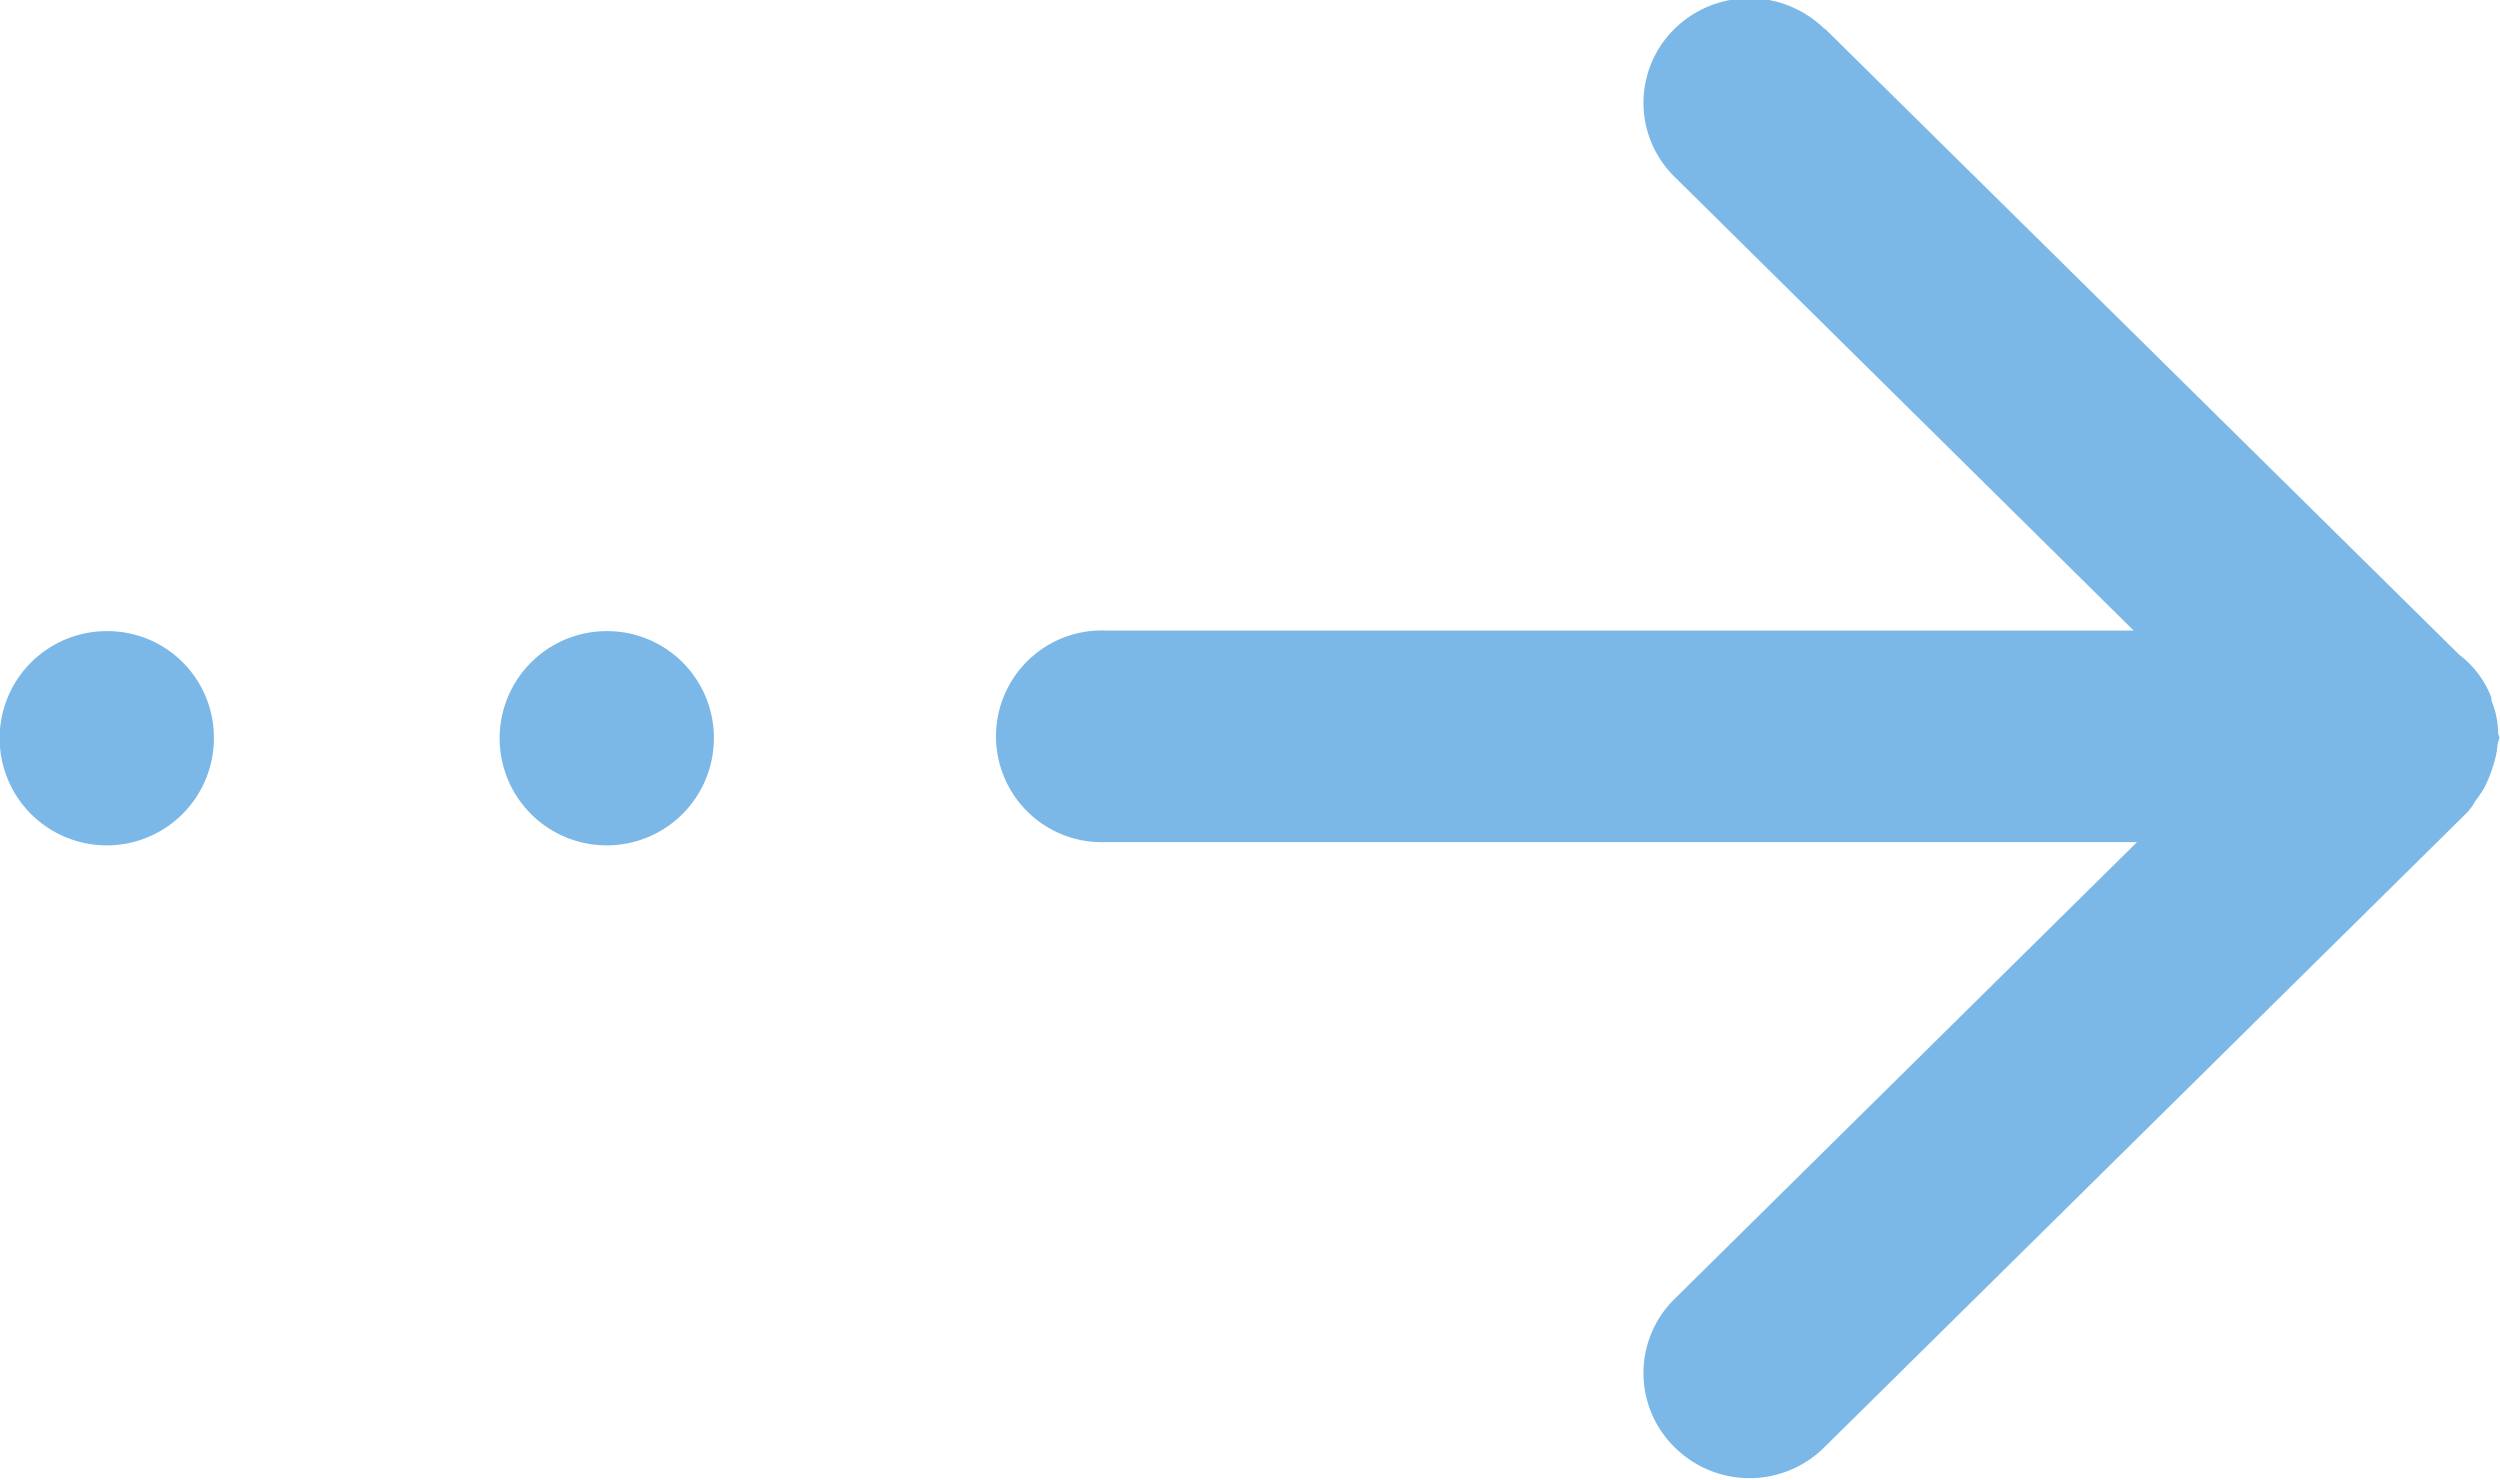
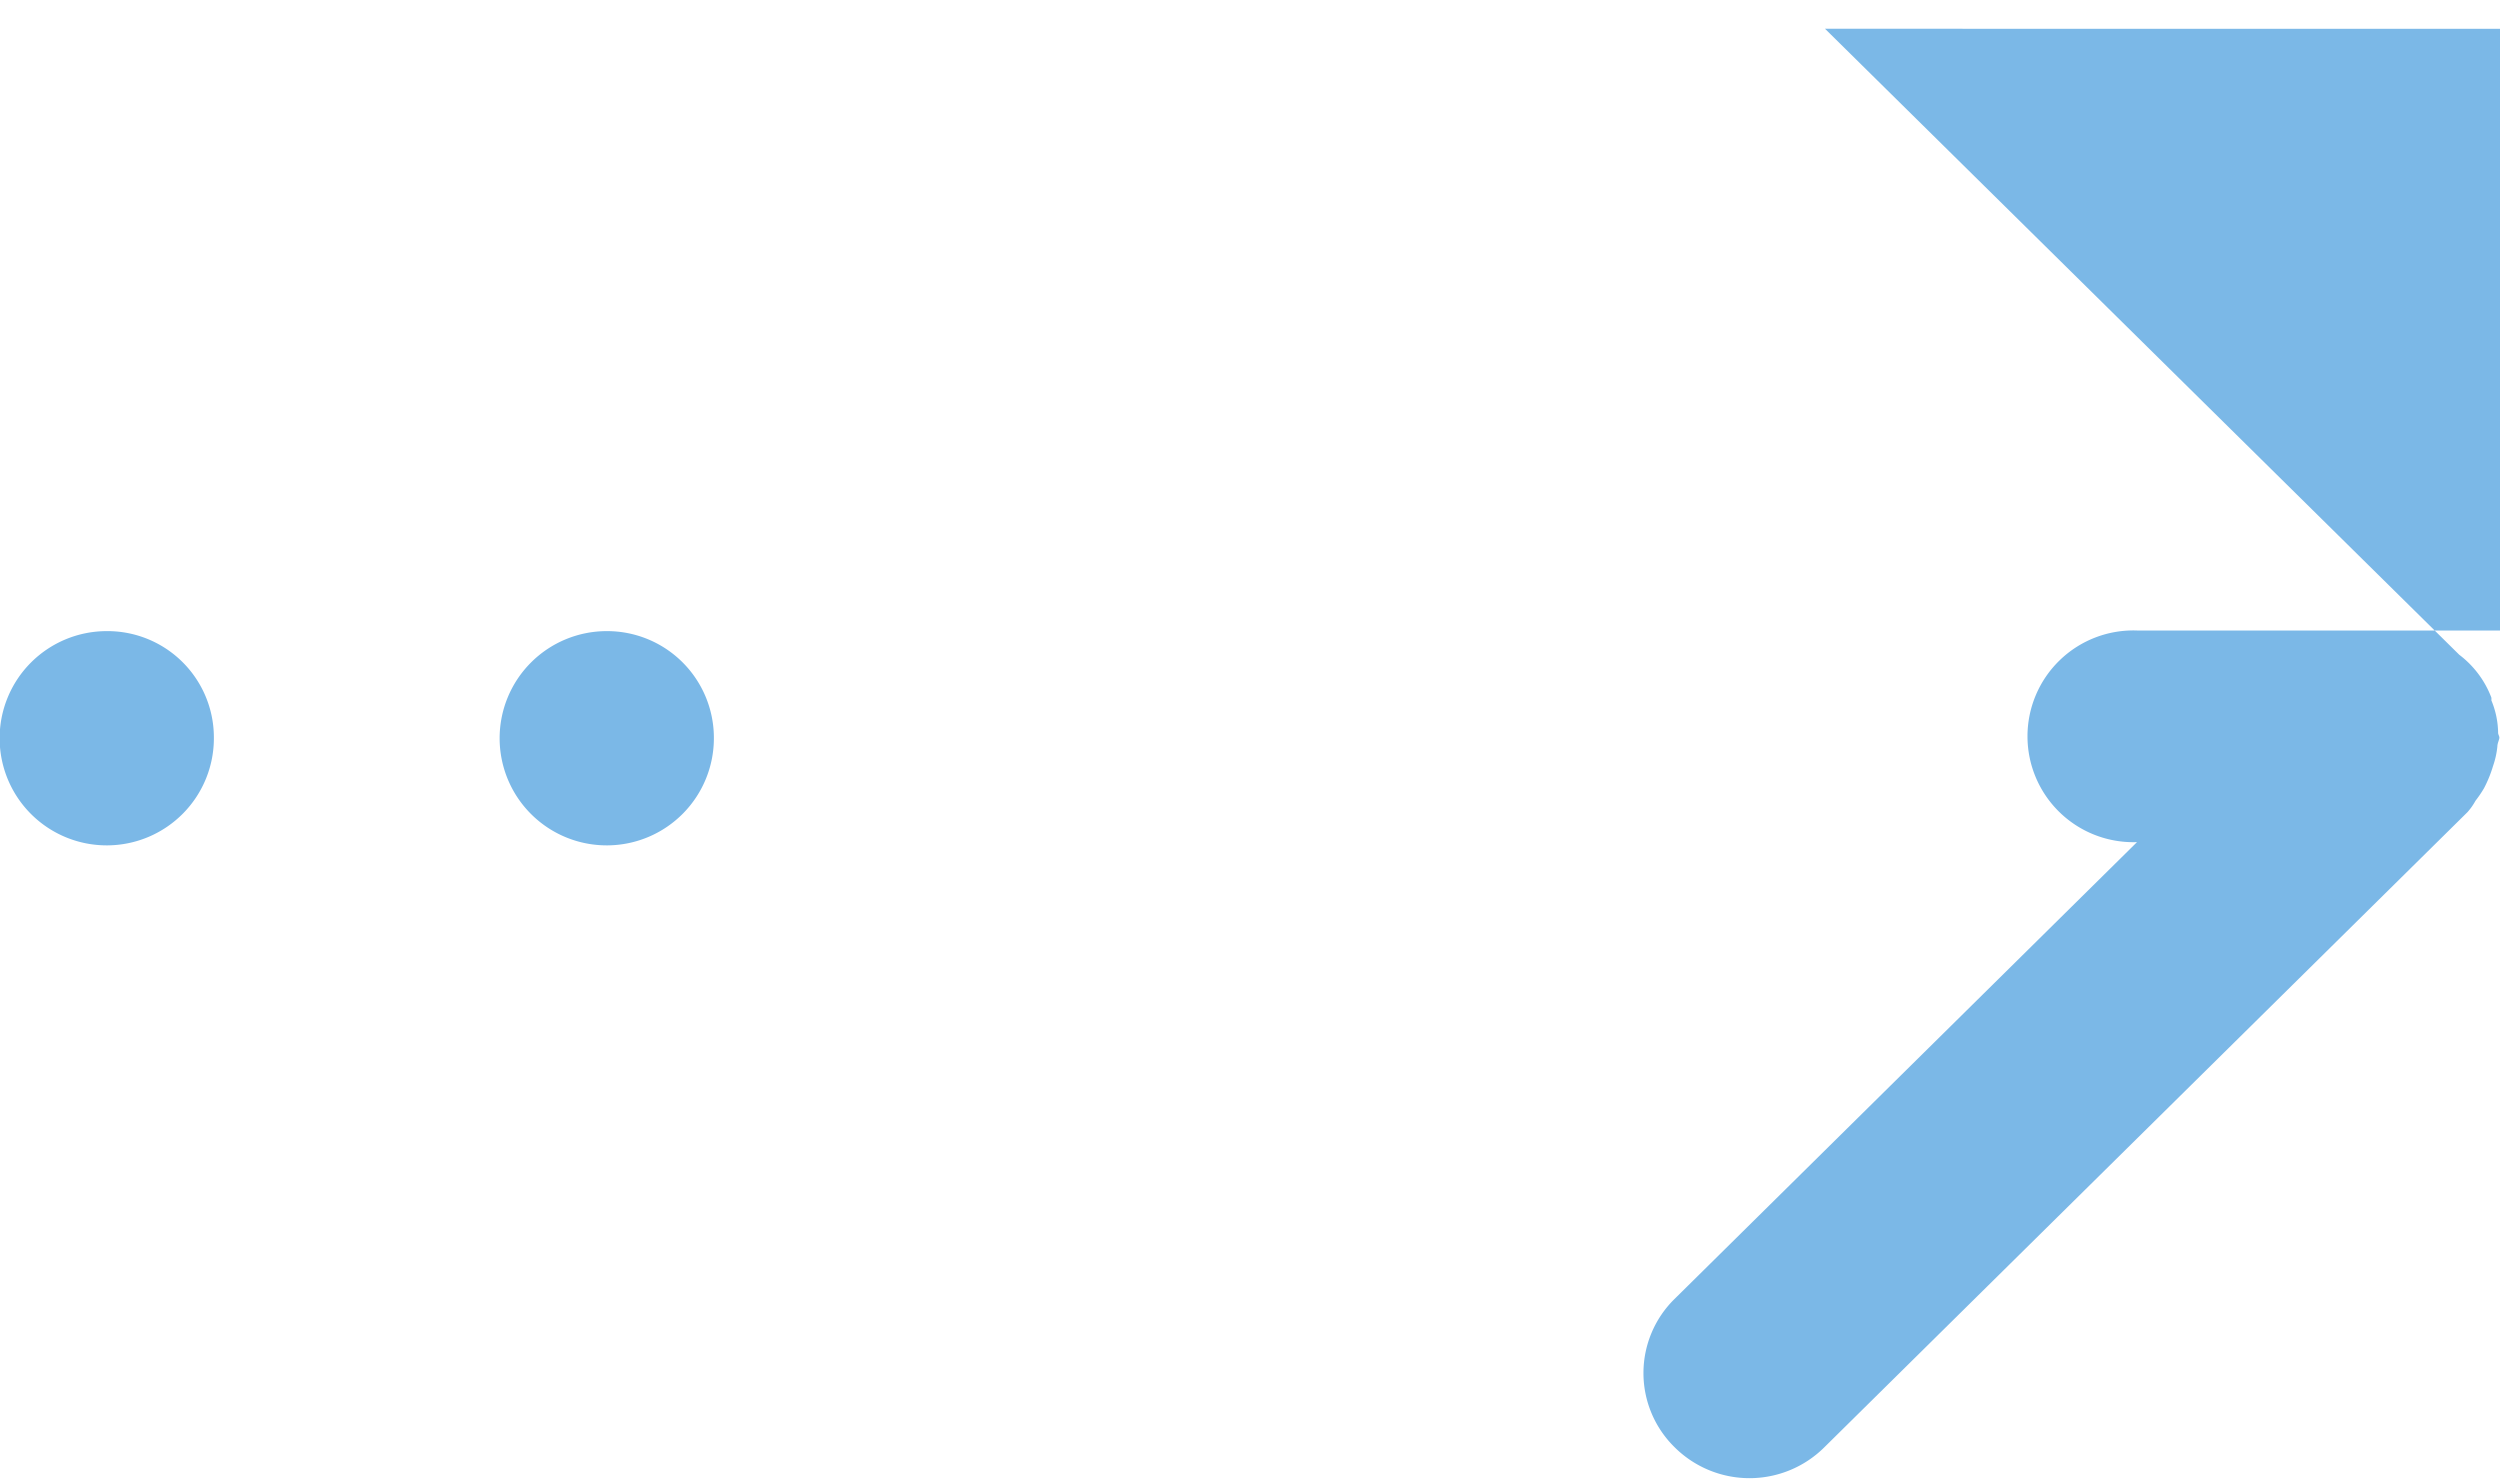
<svg xmlns="http://www.w3.org/2000/svg" width="20" height="11.844" viewBox="0 0 20 11.844">
  <defs>
    <style>
      .cls-1 {
        fill: #7bb8e7;
        fill-rule: evenodd;
      }
    </style>
  </defs>
-   <path id="形状_2" data-name="形状 2" class="cls-1" d="M964.6,561.324l5.074,5.008a0.775,0.775,0,0,1,.257.343,0.131,0.131,0,0,1,0,.022,0.7,0.7,0,0,1,.054.26c0,0.012.01,0.026,0.01,0.039s-0.016.045-.016,0.069a0.679,0.679,0,0,1-.035.158,0.98,0.98,0,0,1-.072.177,0.916,0.916,0,0,1-.068.1,0.5,0.5,0,0,1-.064.091l-5.144,5.08a0.849,0.849,0,0,1-1.2,0,0.831,0.831,0,0,1,0-1.185l3.7-3.655h-8.252a0.847,0.847,0,1,1,0-1.693h8.225l-3.673-3.63a0.829,0.829,0,0,1,0-1.183,0.857,0.857,0,0,1,1.2,0h0Zm-8.889,5.666a0.857,0.857,0,1,1-.858-0.847,0.854,0.854,0,0,1,.858.847h0Zm-4,0a0.857,0.857,0,1,1-.857-0.847,0.851,0.851,0,0,1,.857.847h0Zm0,0" transform="translate(-950 -561.094)" />
+   <path id="形状_2" data-name="形状 2" class="cls-1" d="M964.6,561.324l5.074,5.008a0.775,0.775,0,0,1,.257.343,0.131,0.131,0,0,1,0,.022,0.7,0.7,0,0,1,.054.26c0,0.012.01,0.026,0.01,0.039s-0.016.045-.016,0.069a0.679,0.679,0,0,1-.035.158,0.98,0.98,0,0,1-.072.177,0.916,0.916,0,0,1-.068.1,0.5,0.5,0,0,1-.064.091l-5.144,5.08a0.849,0.849,0,0,1-1.2,0,0.831,0.831,0,0,1,0-1.185l3.7-3.655a0.847,0.847,0,1,1,0-1.693h8.225l-3.673-3.63a0.829,0.829,0,0,1,0-1.183,0.857,0.857,0,0,1,1.2,0h0Zm-8.889,5.666a0.857,0.857,0,1,1-.858-0.847,0.854,0.854,0,0,1,.858.847h0Zm-4,0a0.857,0.857,0,1,1-.857-0.847,0.851,0.851,0,0,1,.857.847h0Zm0,0" transform="translate(-950 -561.094)" />
</svg>